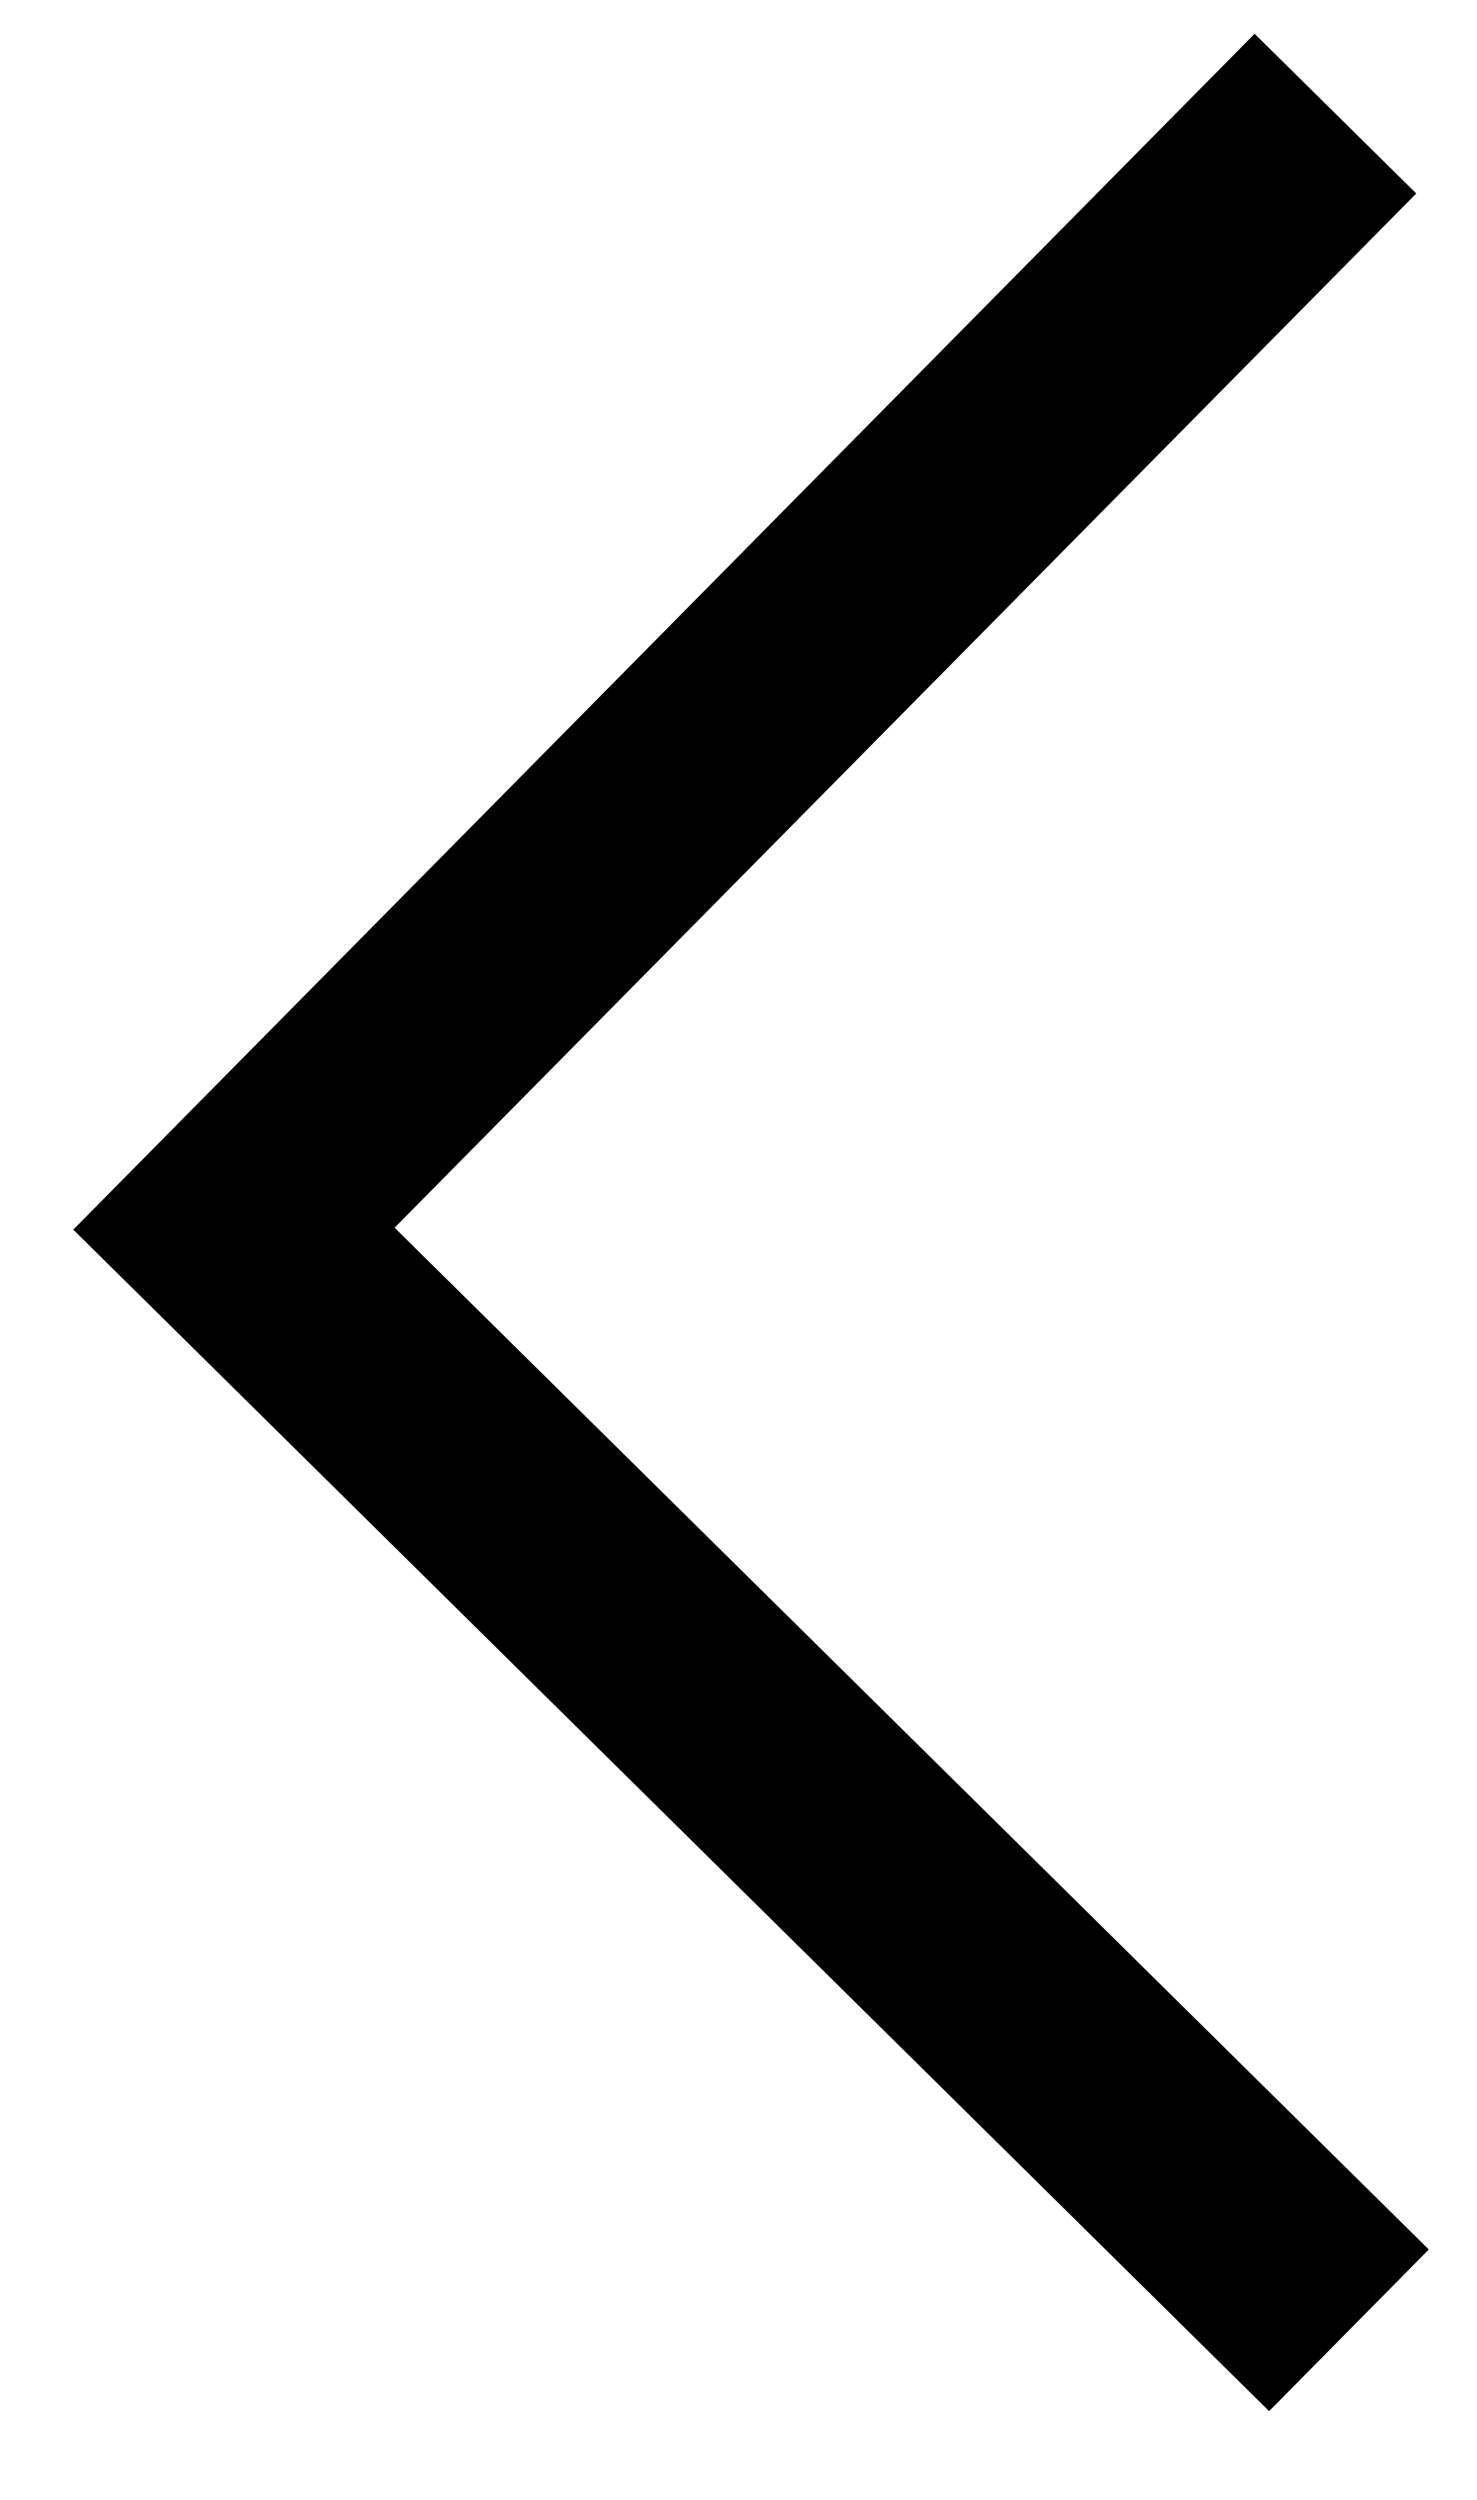
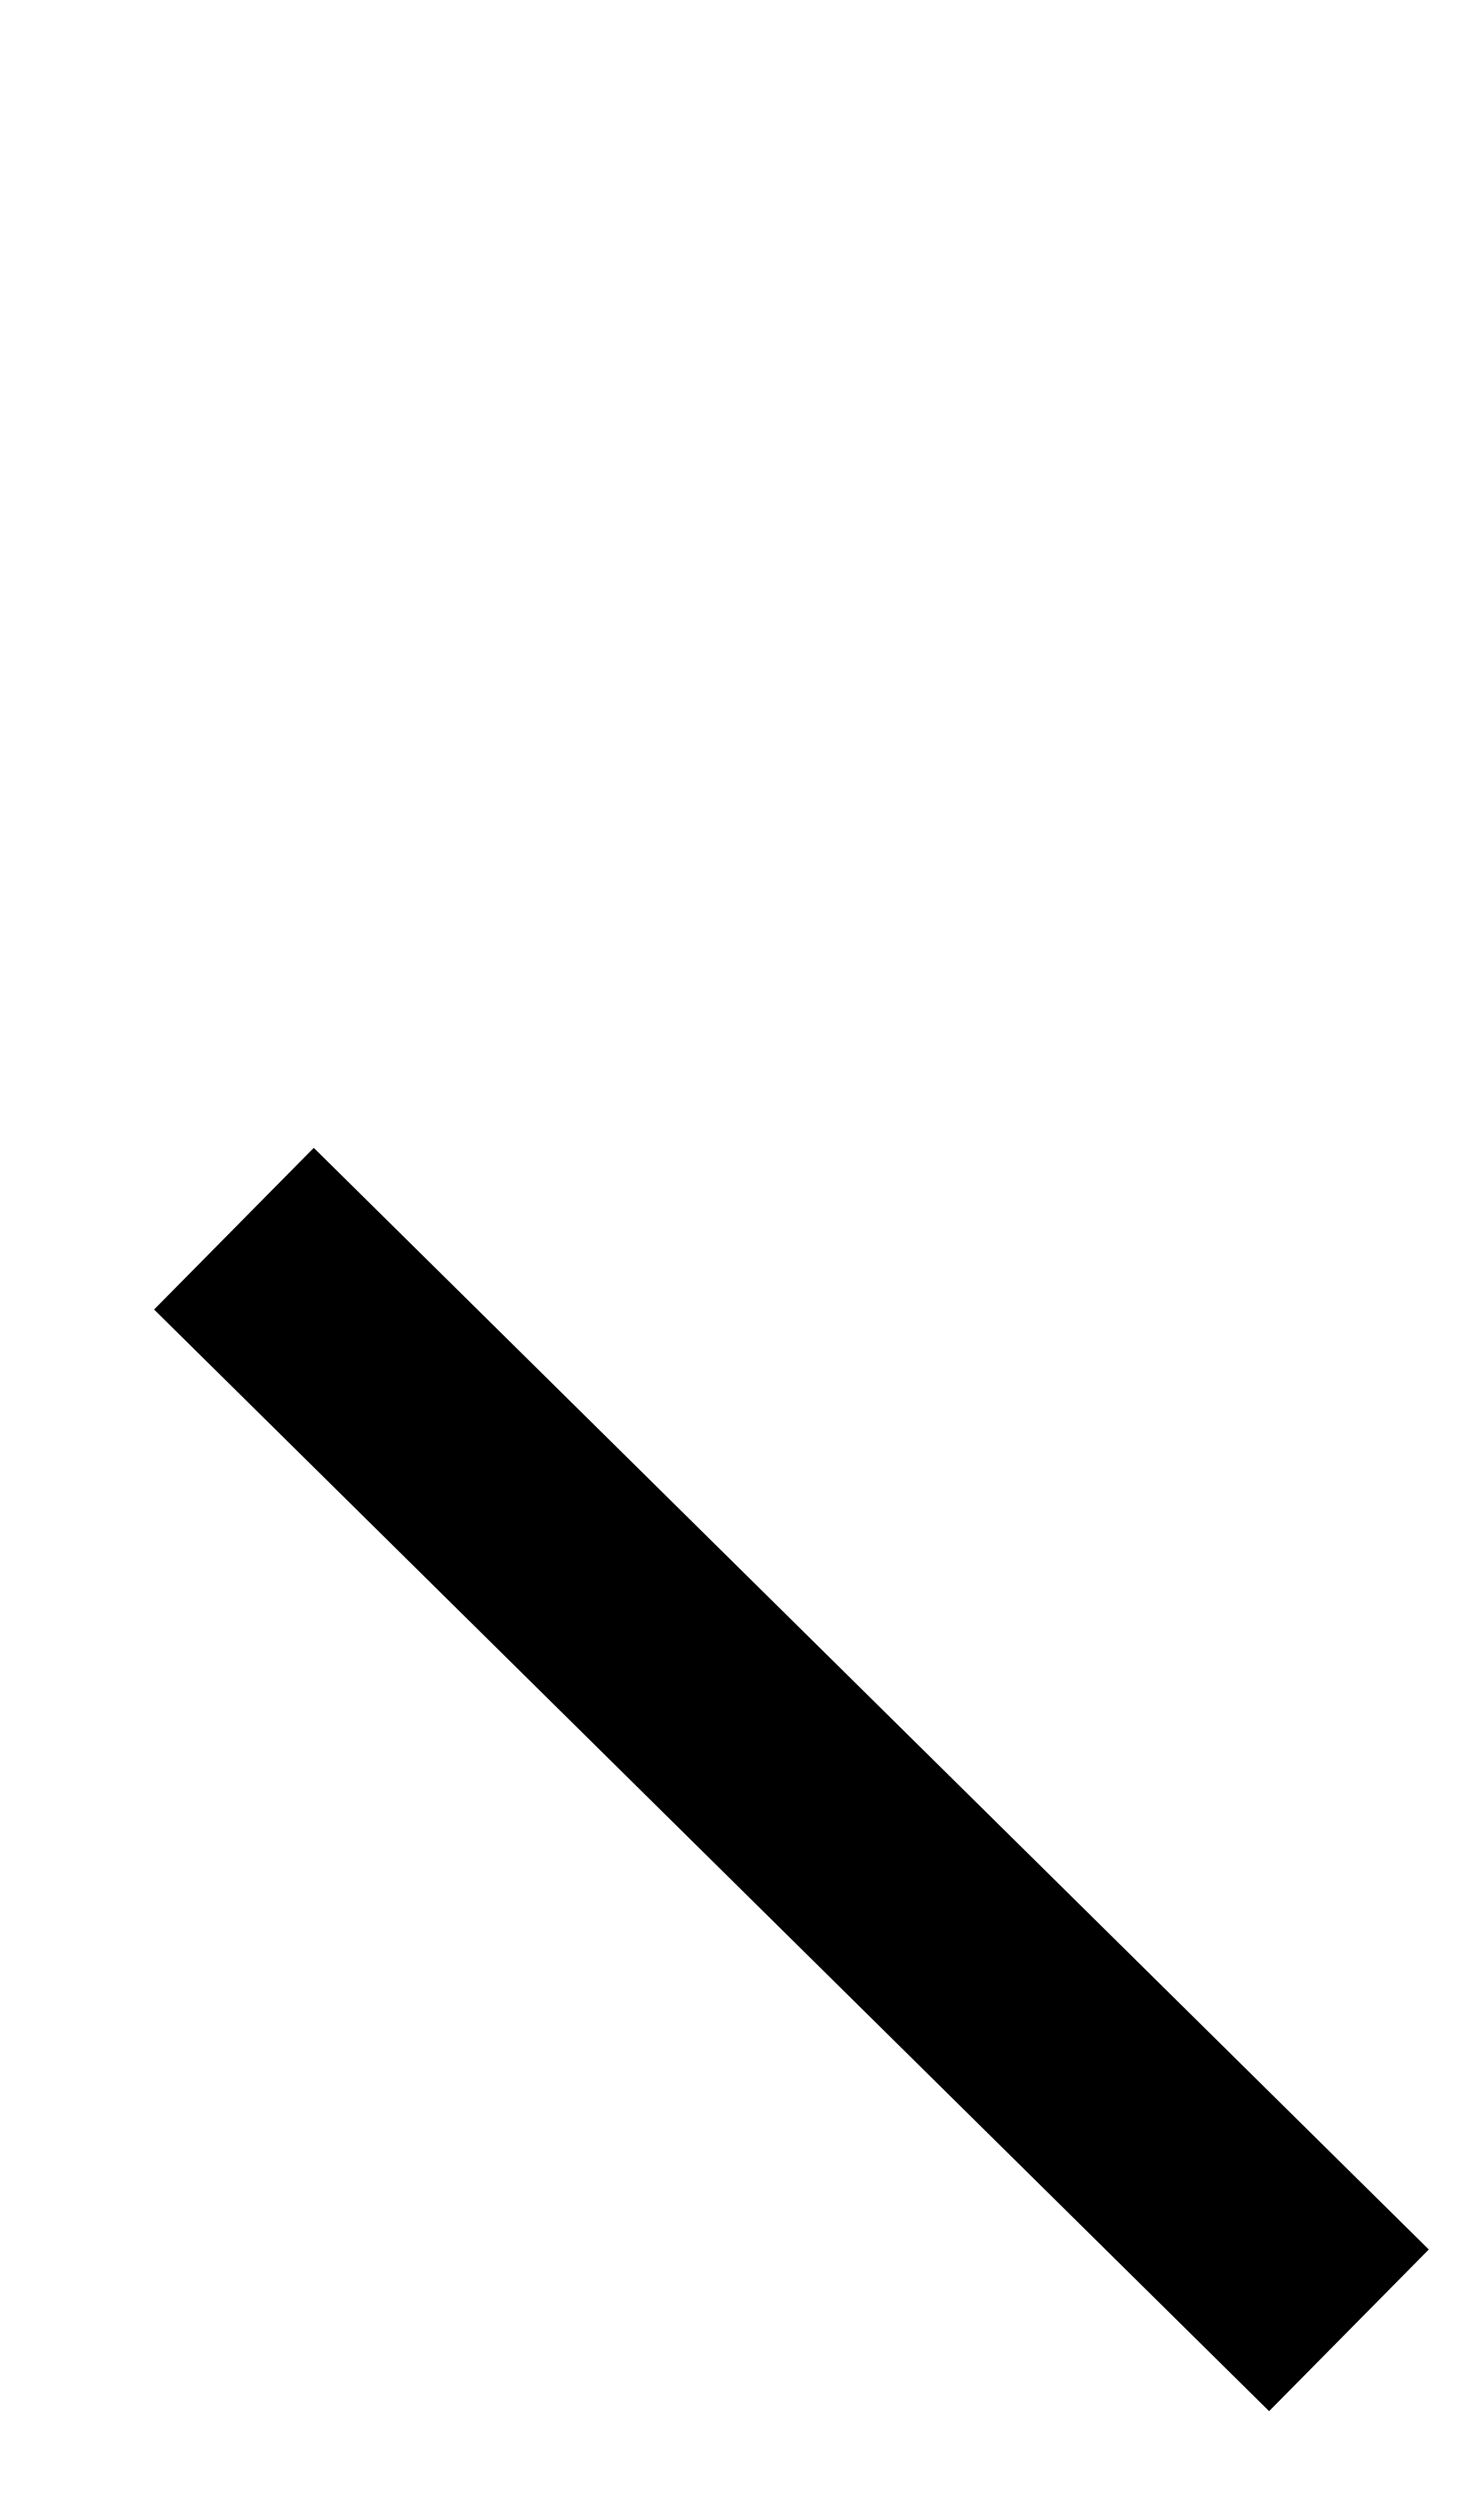
<svg xmlns="http://www.w3.org/2000/svg" width="13" height="22" viewBox="0 0 13 22" fill="none">
-   <path d="M11.873 20.508L2.059 10.813L11.754 1" stroke="black" stroke-width="2" stroke-miterlimit="10" />
+   <path d="M11.873 20.508L2.059 10.813" stroke="black" stroke-width="2" stroke-miterlimit="10" />
</svg>